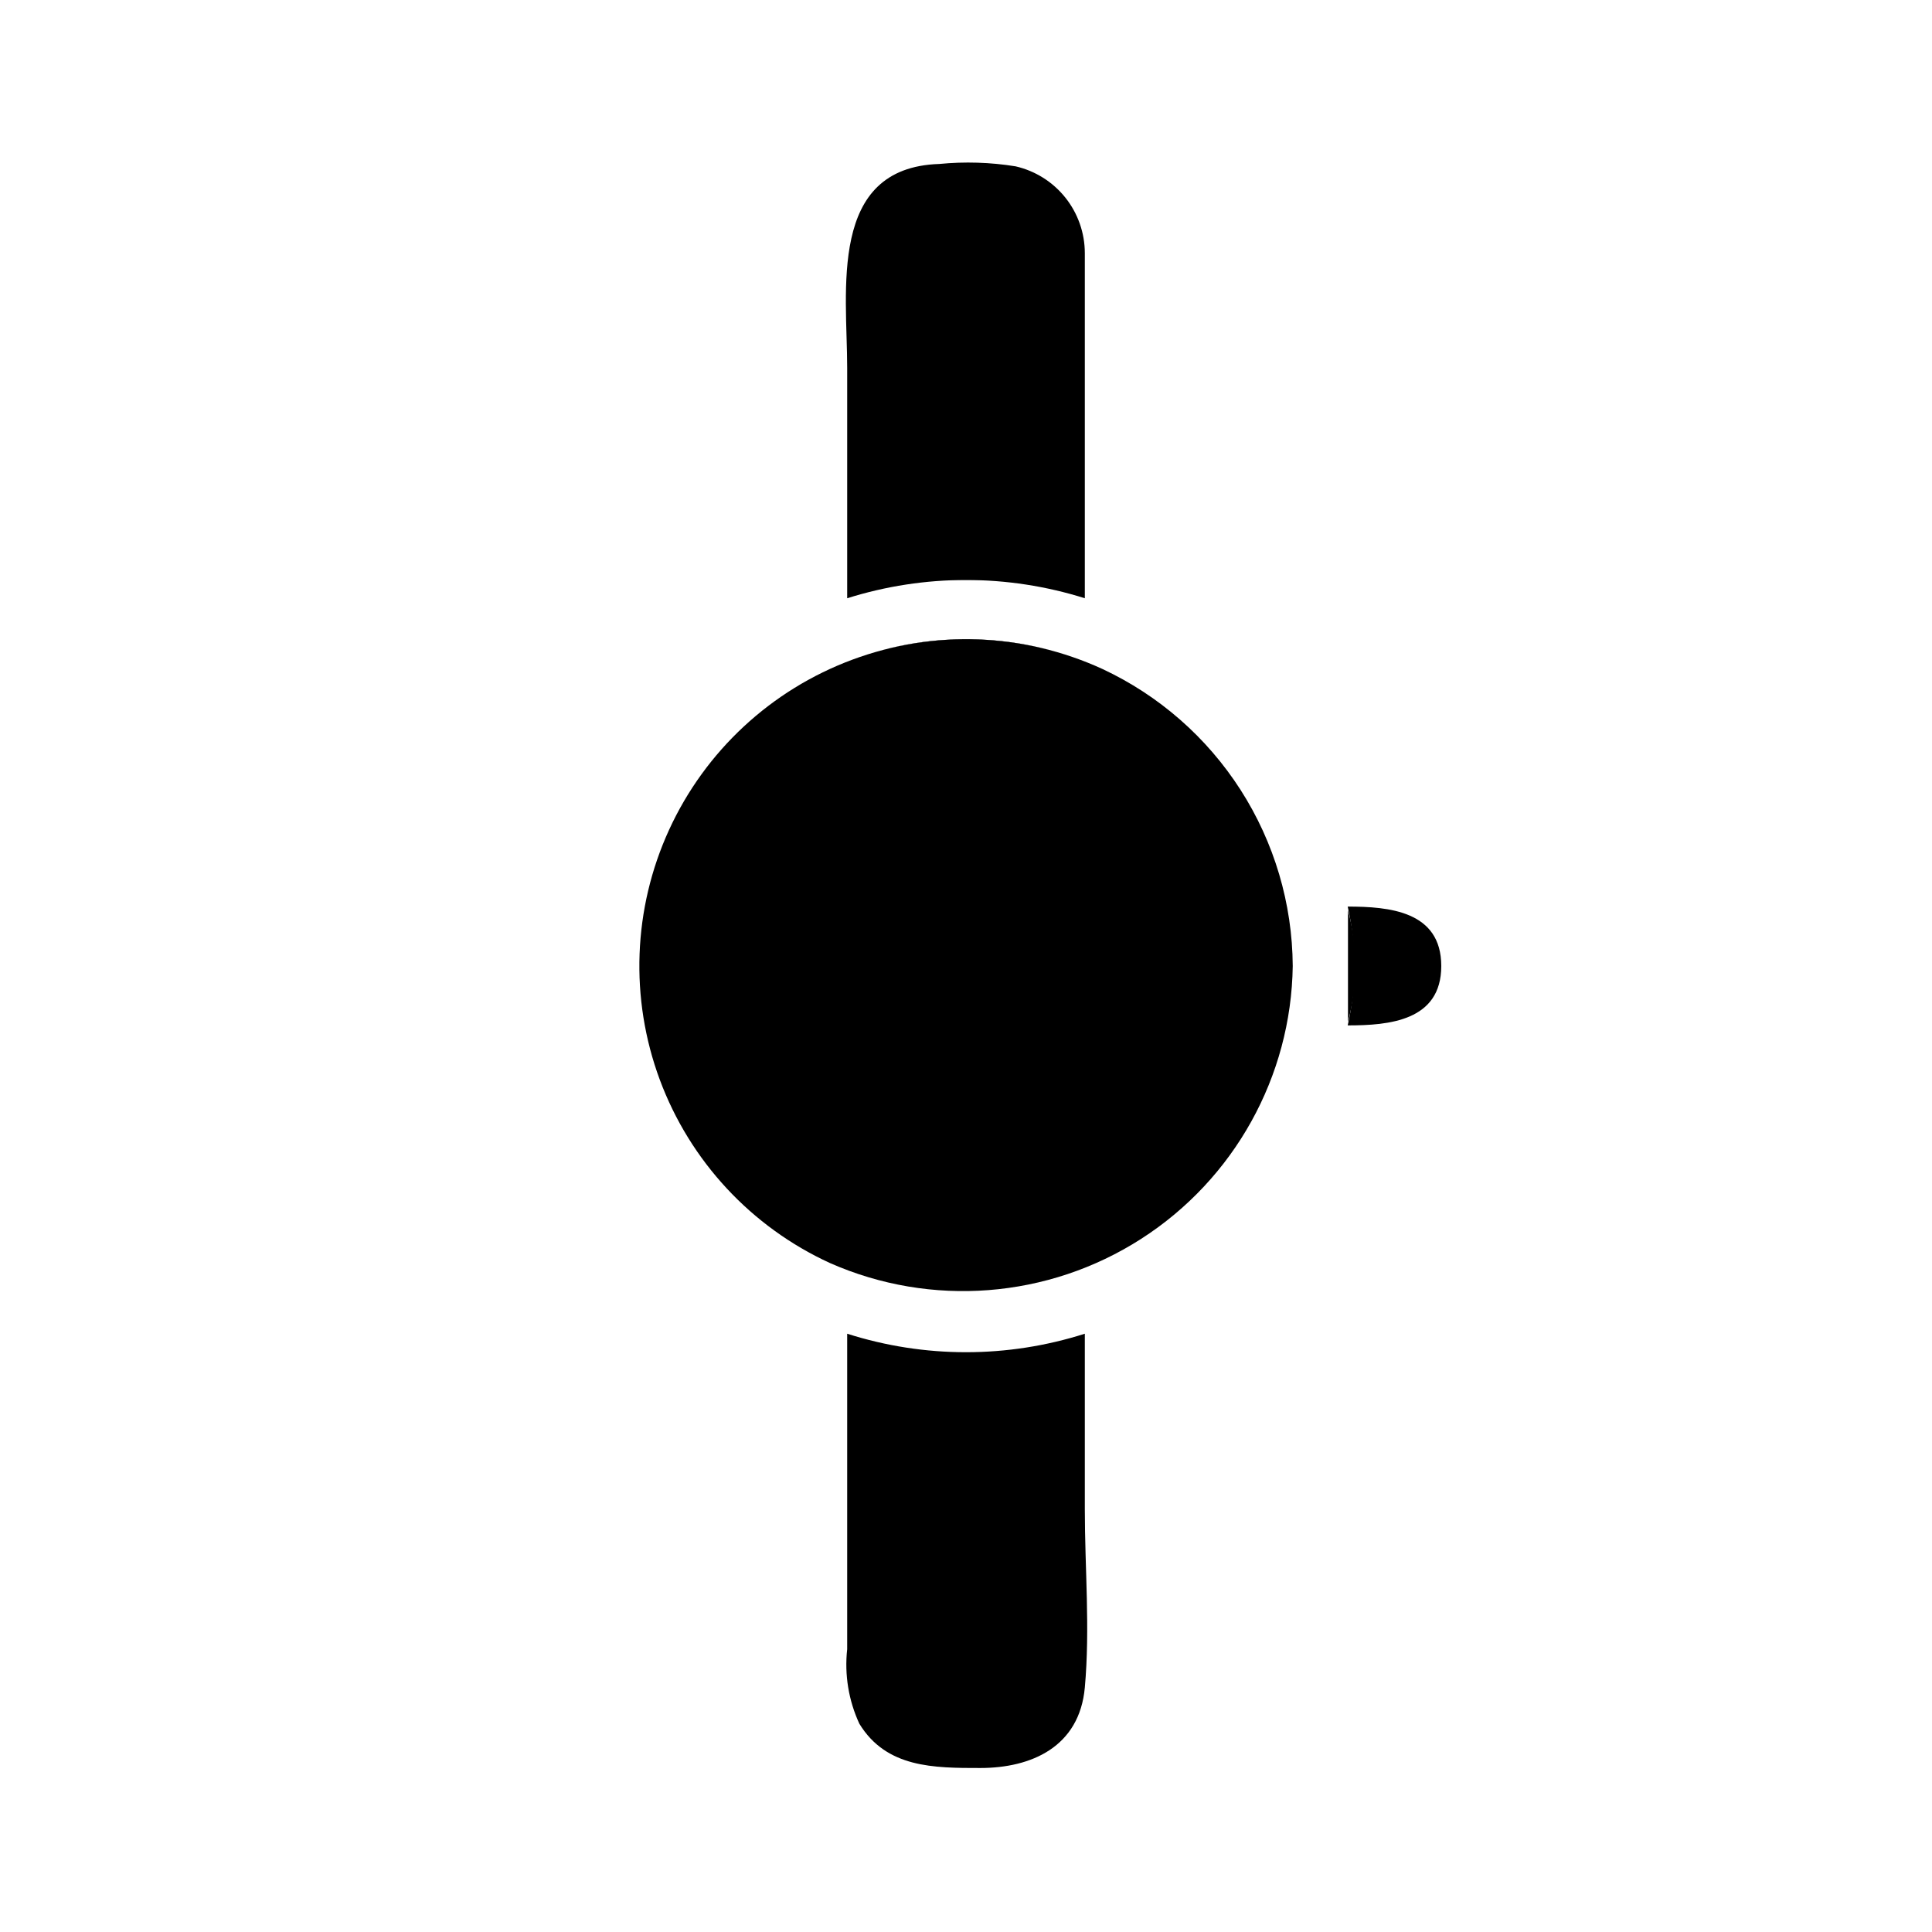
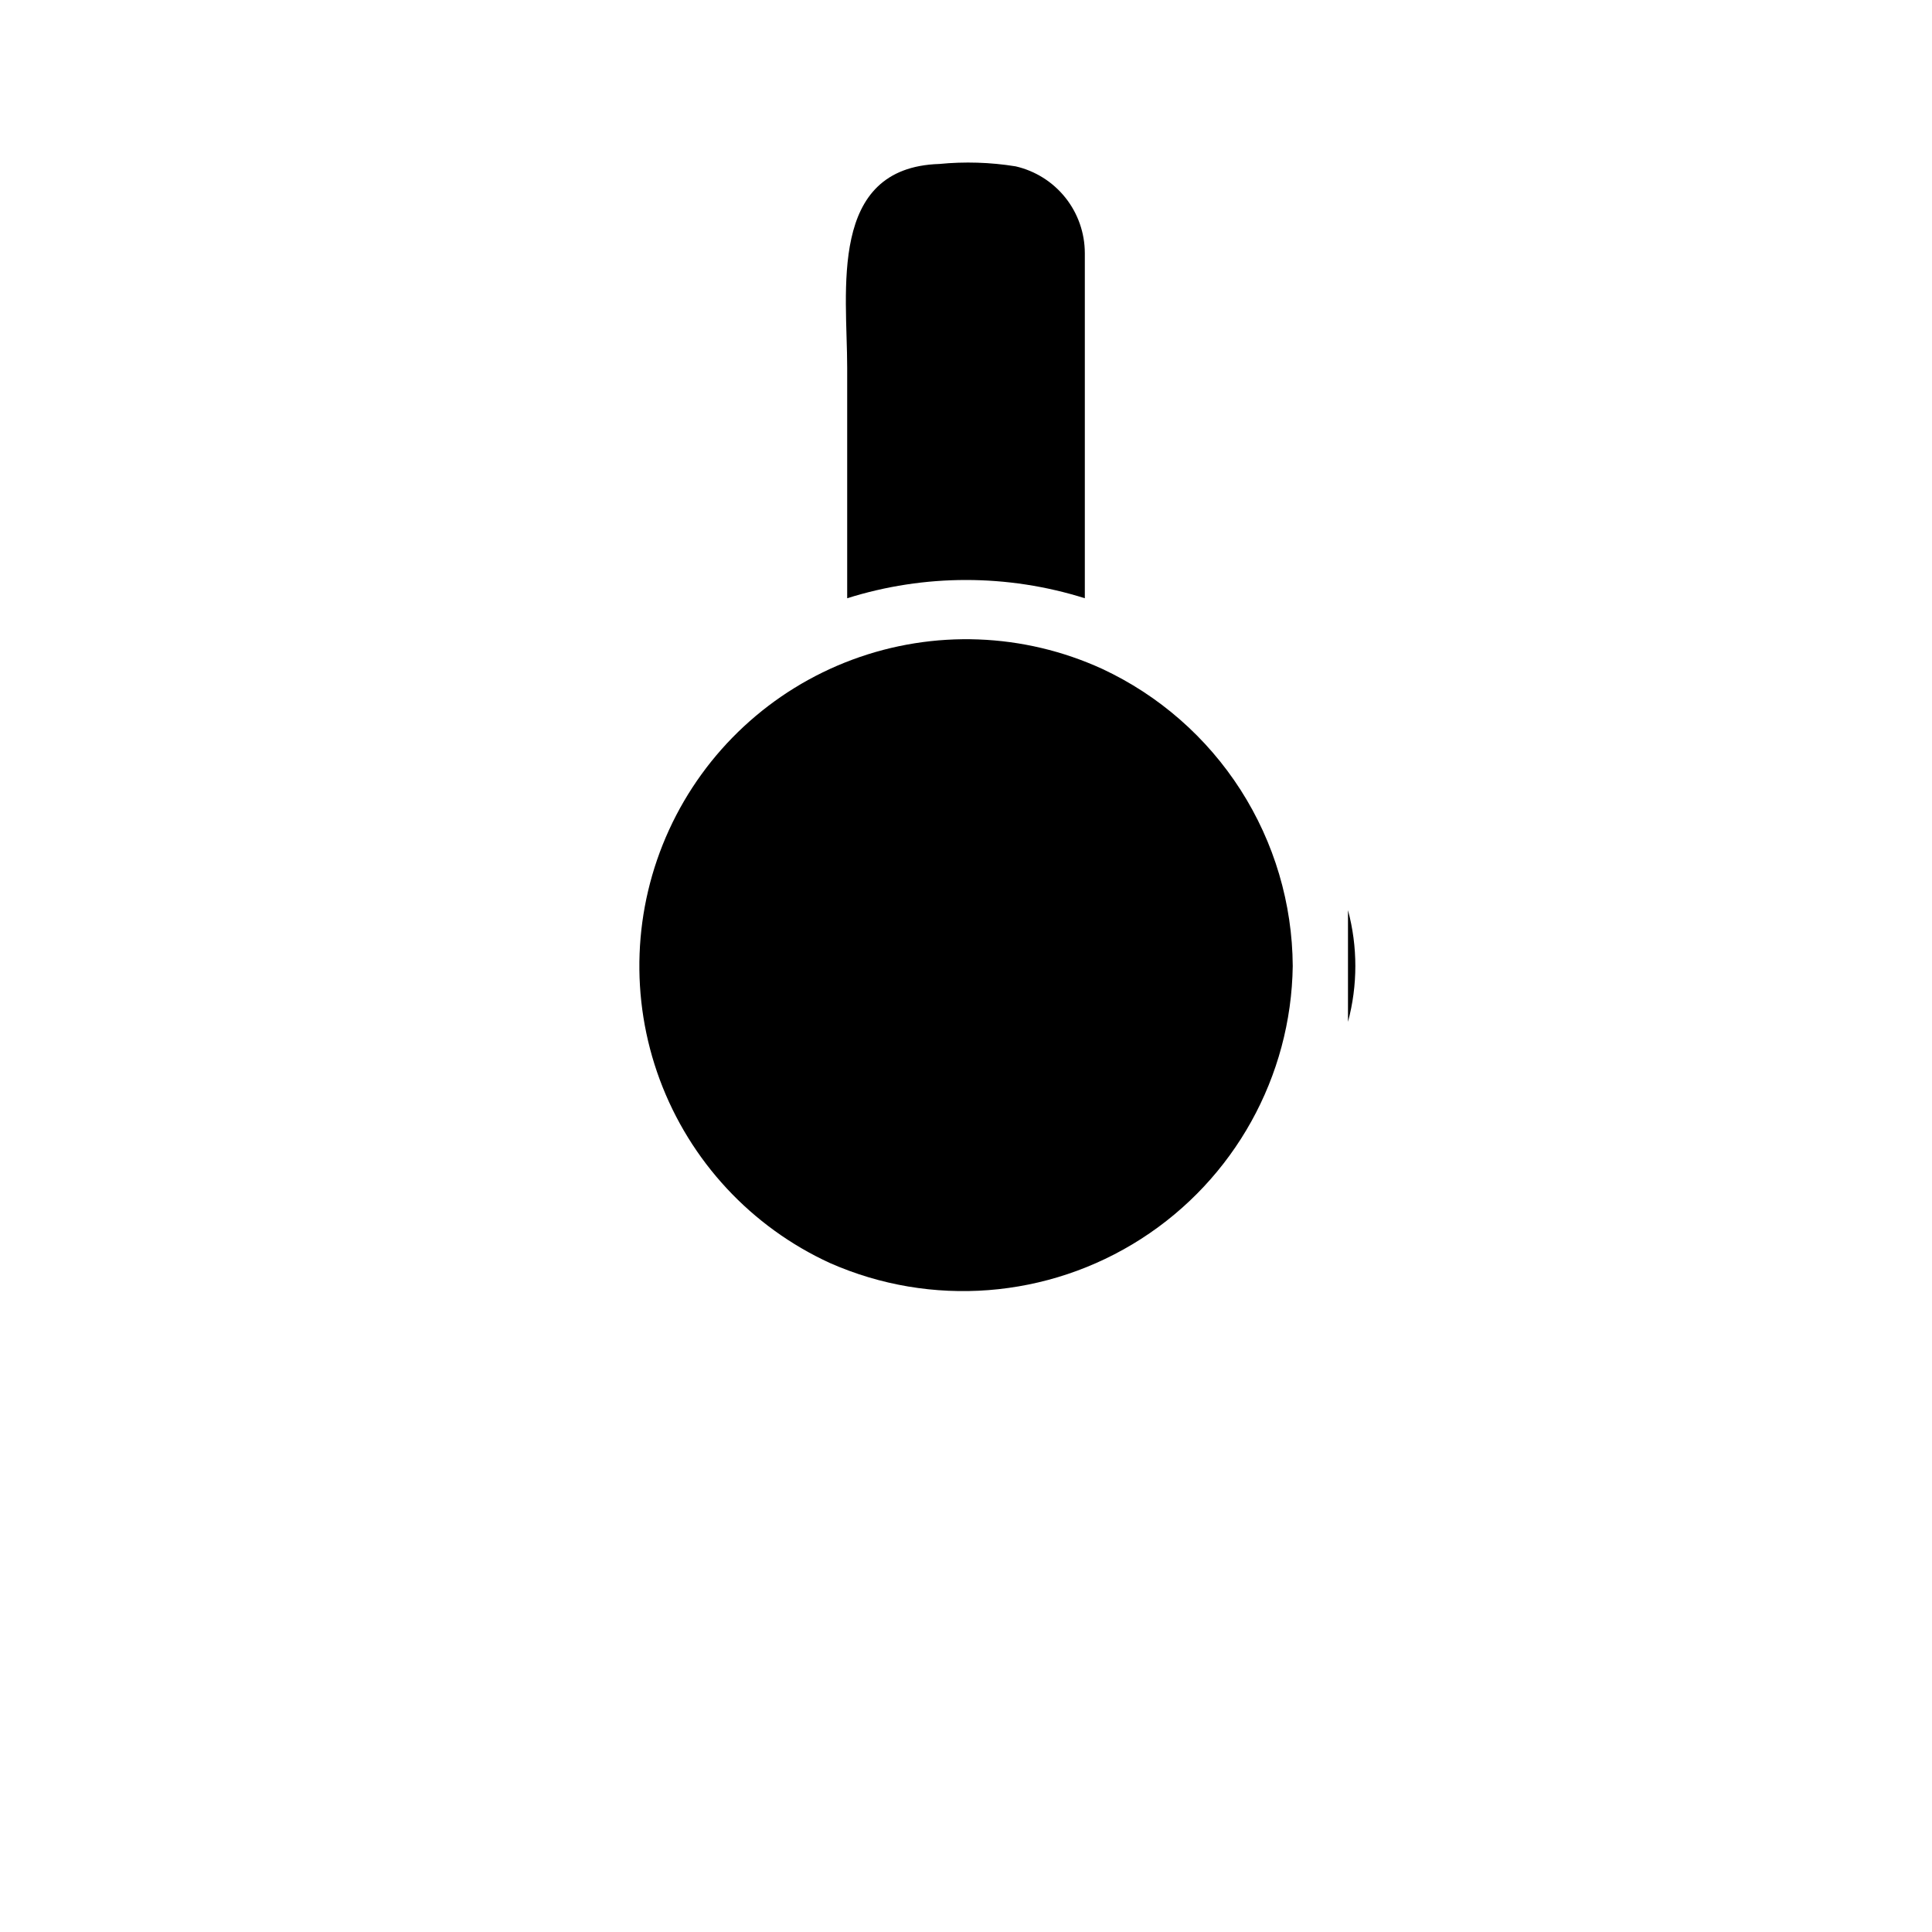
<svg xmlns="http://www.w3.org/2000/svg" fill="#000000" width="800px" height="800px" version="1.1" viewBox="144 144 512 512">
  <g>
    <path d="m501.23 414.8c2.598-9.695 2.598-19.902 0-29.598" />
-     <path d="m525.95 400c0 14.562-13.855 15.742-24.797 15.742 2.363-10.363 2.363-21.125 0-31.488 10.945 0 24.797 1.18 24.797 15.746z" />
-     <path d="m400 297.66h-5.434c3.644-0.238 7.301-0.238 10.941 0h-5.508zm0 15.742c-7.742-0.016-15.445 1.016-22.91 3.07 15.008-4.016 30.809-4.016 45.816 0-7.461-2.055-15.168-3.086-22.906-3.07z" />
    <path d="m431.49 211.07v91.473c-20.496-6.453-42.48-6.453-62.977 0v-61.086c0-20.309-5.195-53.059 24.402-54.004 6.742-0.66 13.543-0.449 20.23 0.629 5.207 1.195 9.855 4.117 13.188 8.293 3.328 4.172 5.148 9.355 5.156 14.695z" />
-     <path d="m431.49 497.45v46.523c0 15.742 1.418 31.488 0 47.23-1.418 15.746-14.172 21.336-27.711 21.336-12.281 0-24.875 0-32.039-11.73-2.856-6.168-3.973-13-3.227-19.758v-83.602c20.48 6.535 42.492 6.535 62.977 0z" />
    <path d="m486.59 400c-0.41 29.316-15.496 56.473-40.172 72.312-24.676 15.836-55.648 18.242-82.473 6.406-20.879-9.574-37.098-27.047-45.094-48.578-7.992-21.531-7.106-45.359 2.465-66.234 9.574-20.879 27.047-37.098 48.578-45.094 21.531-7.992 45.359-7.106 66.238 2.465 14.996 7.004 27.699 18.117 36.633 32.051 8.93 13.934 13.727 30.117 13.824 46.672z" />
  </g>
</svg>